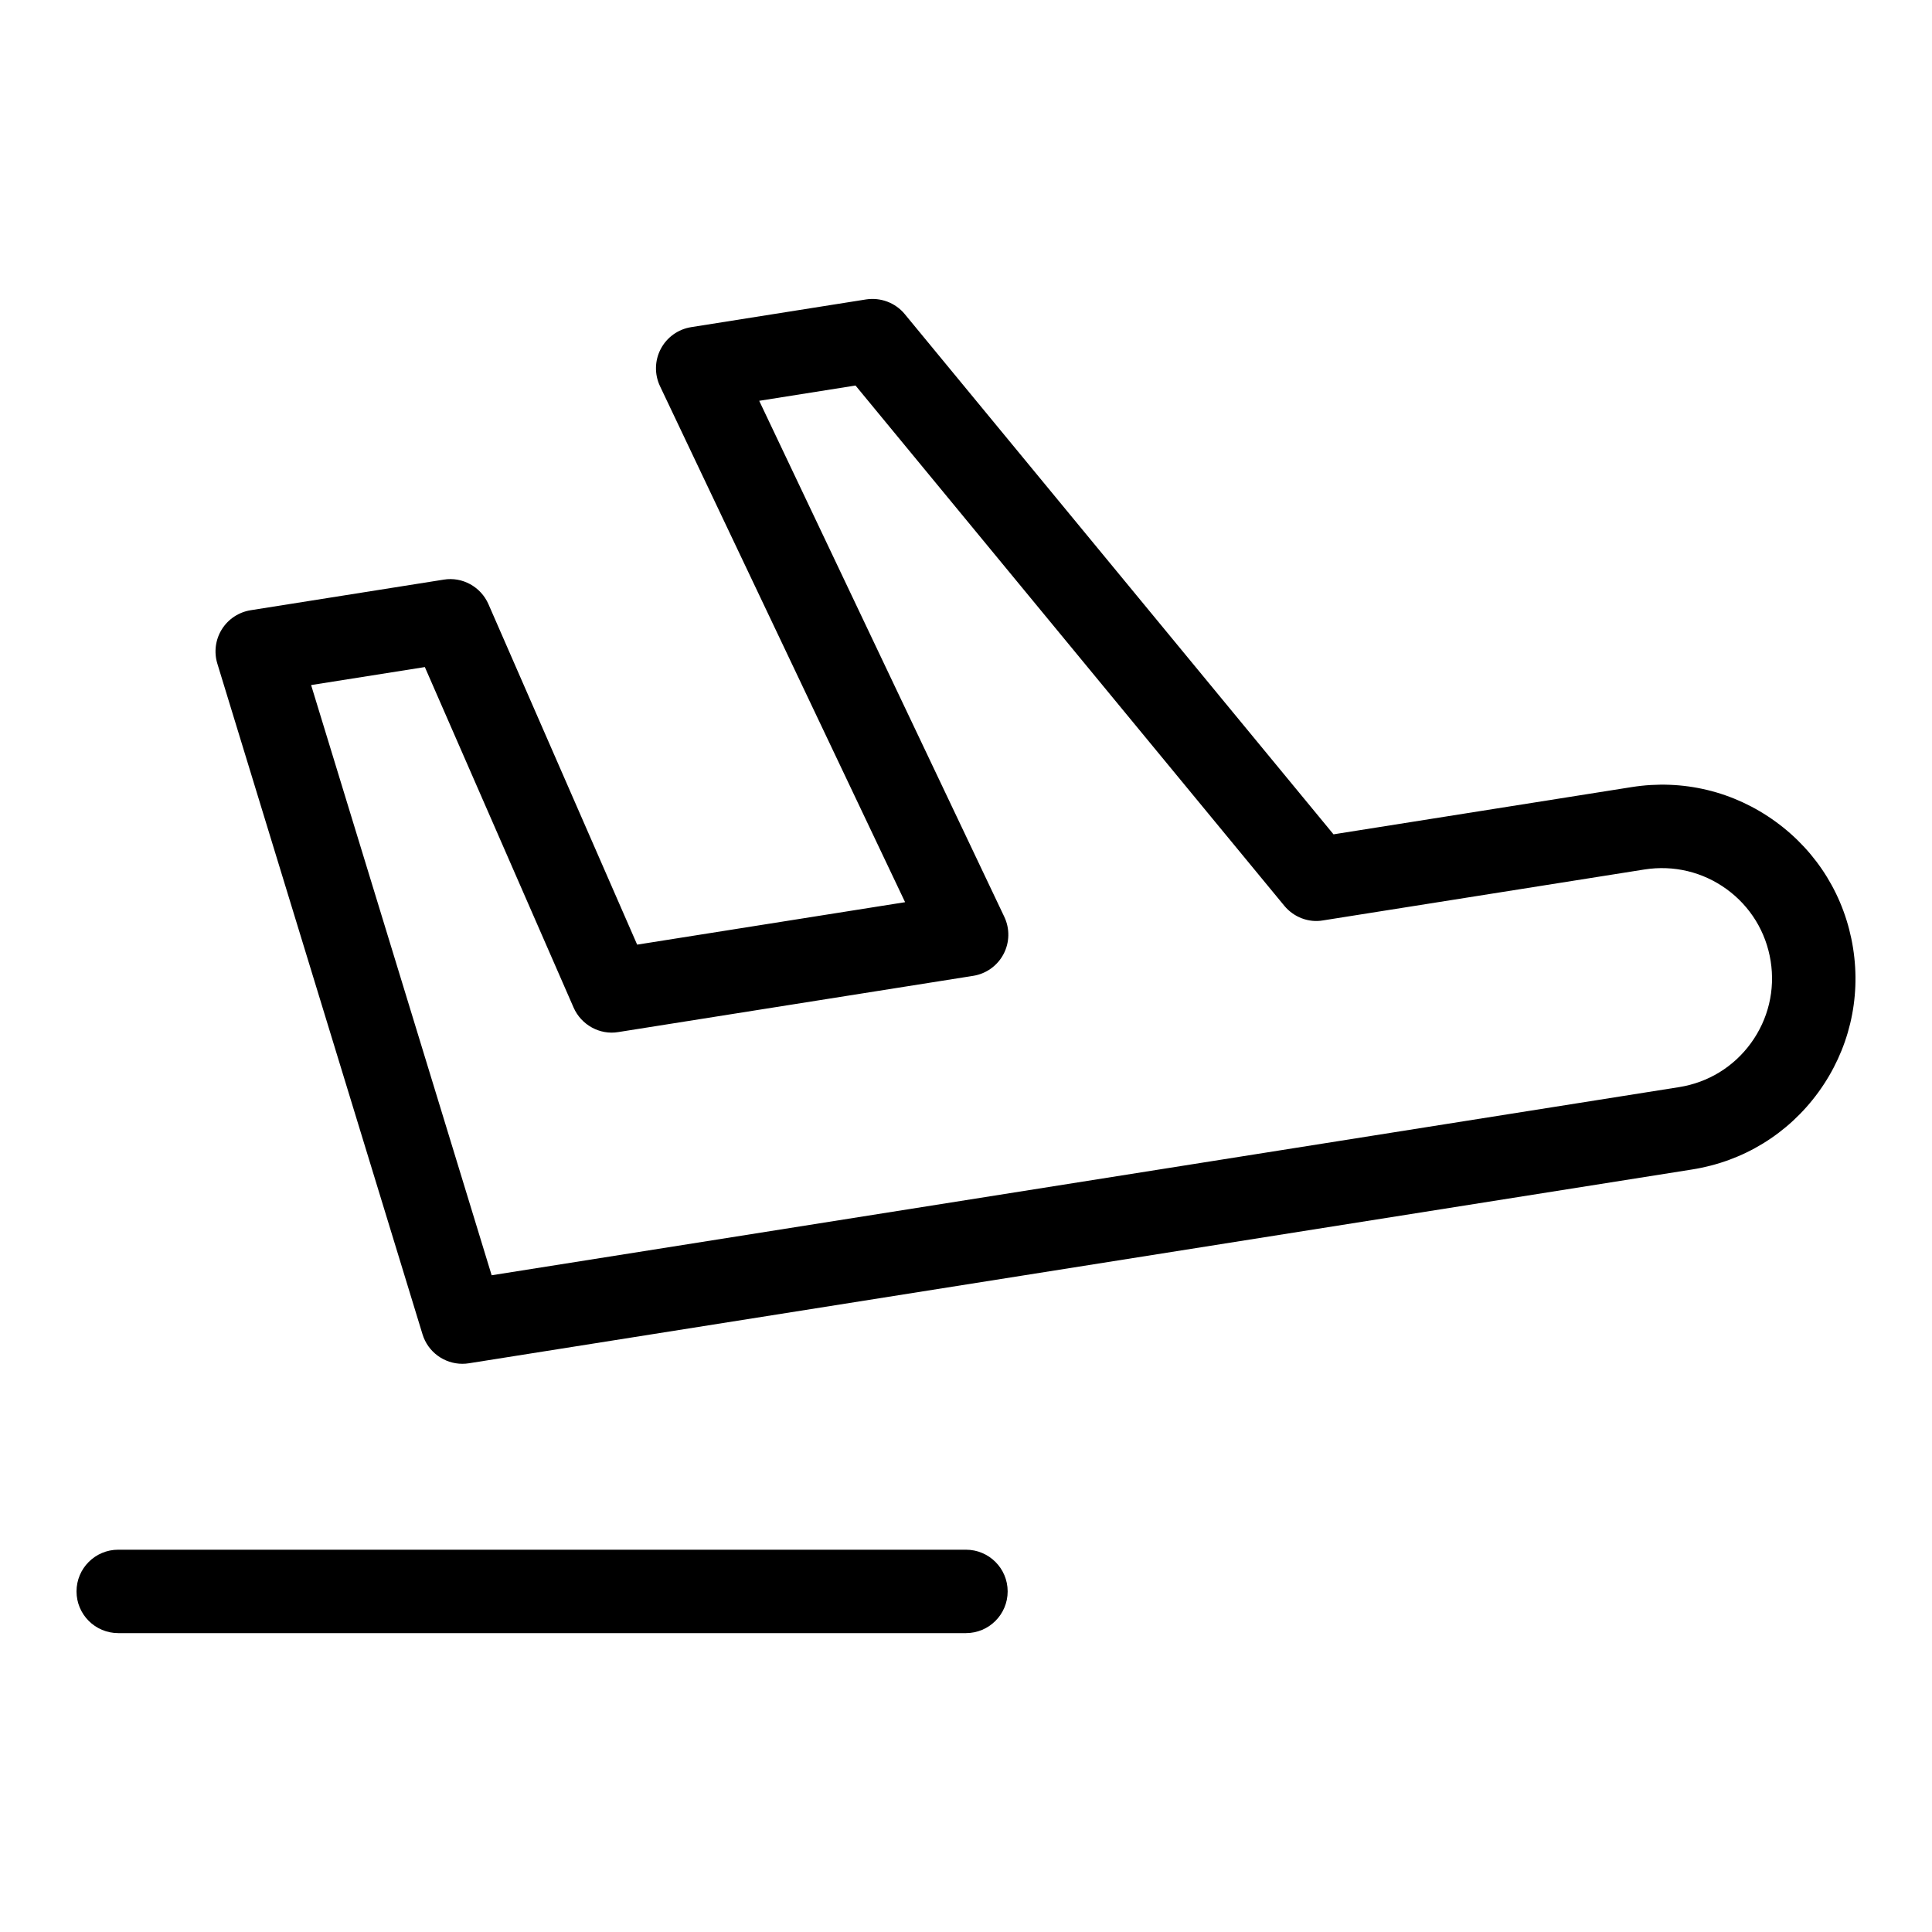
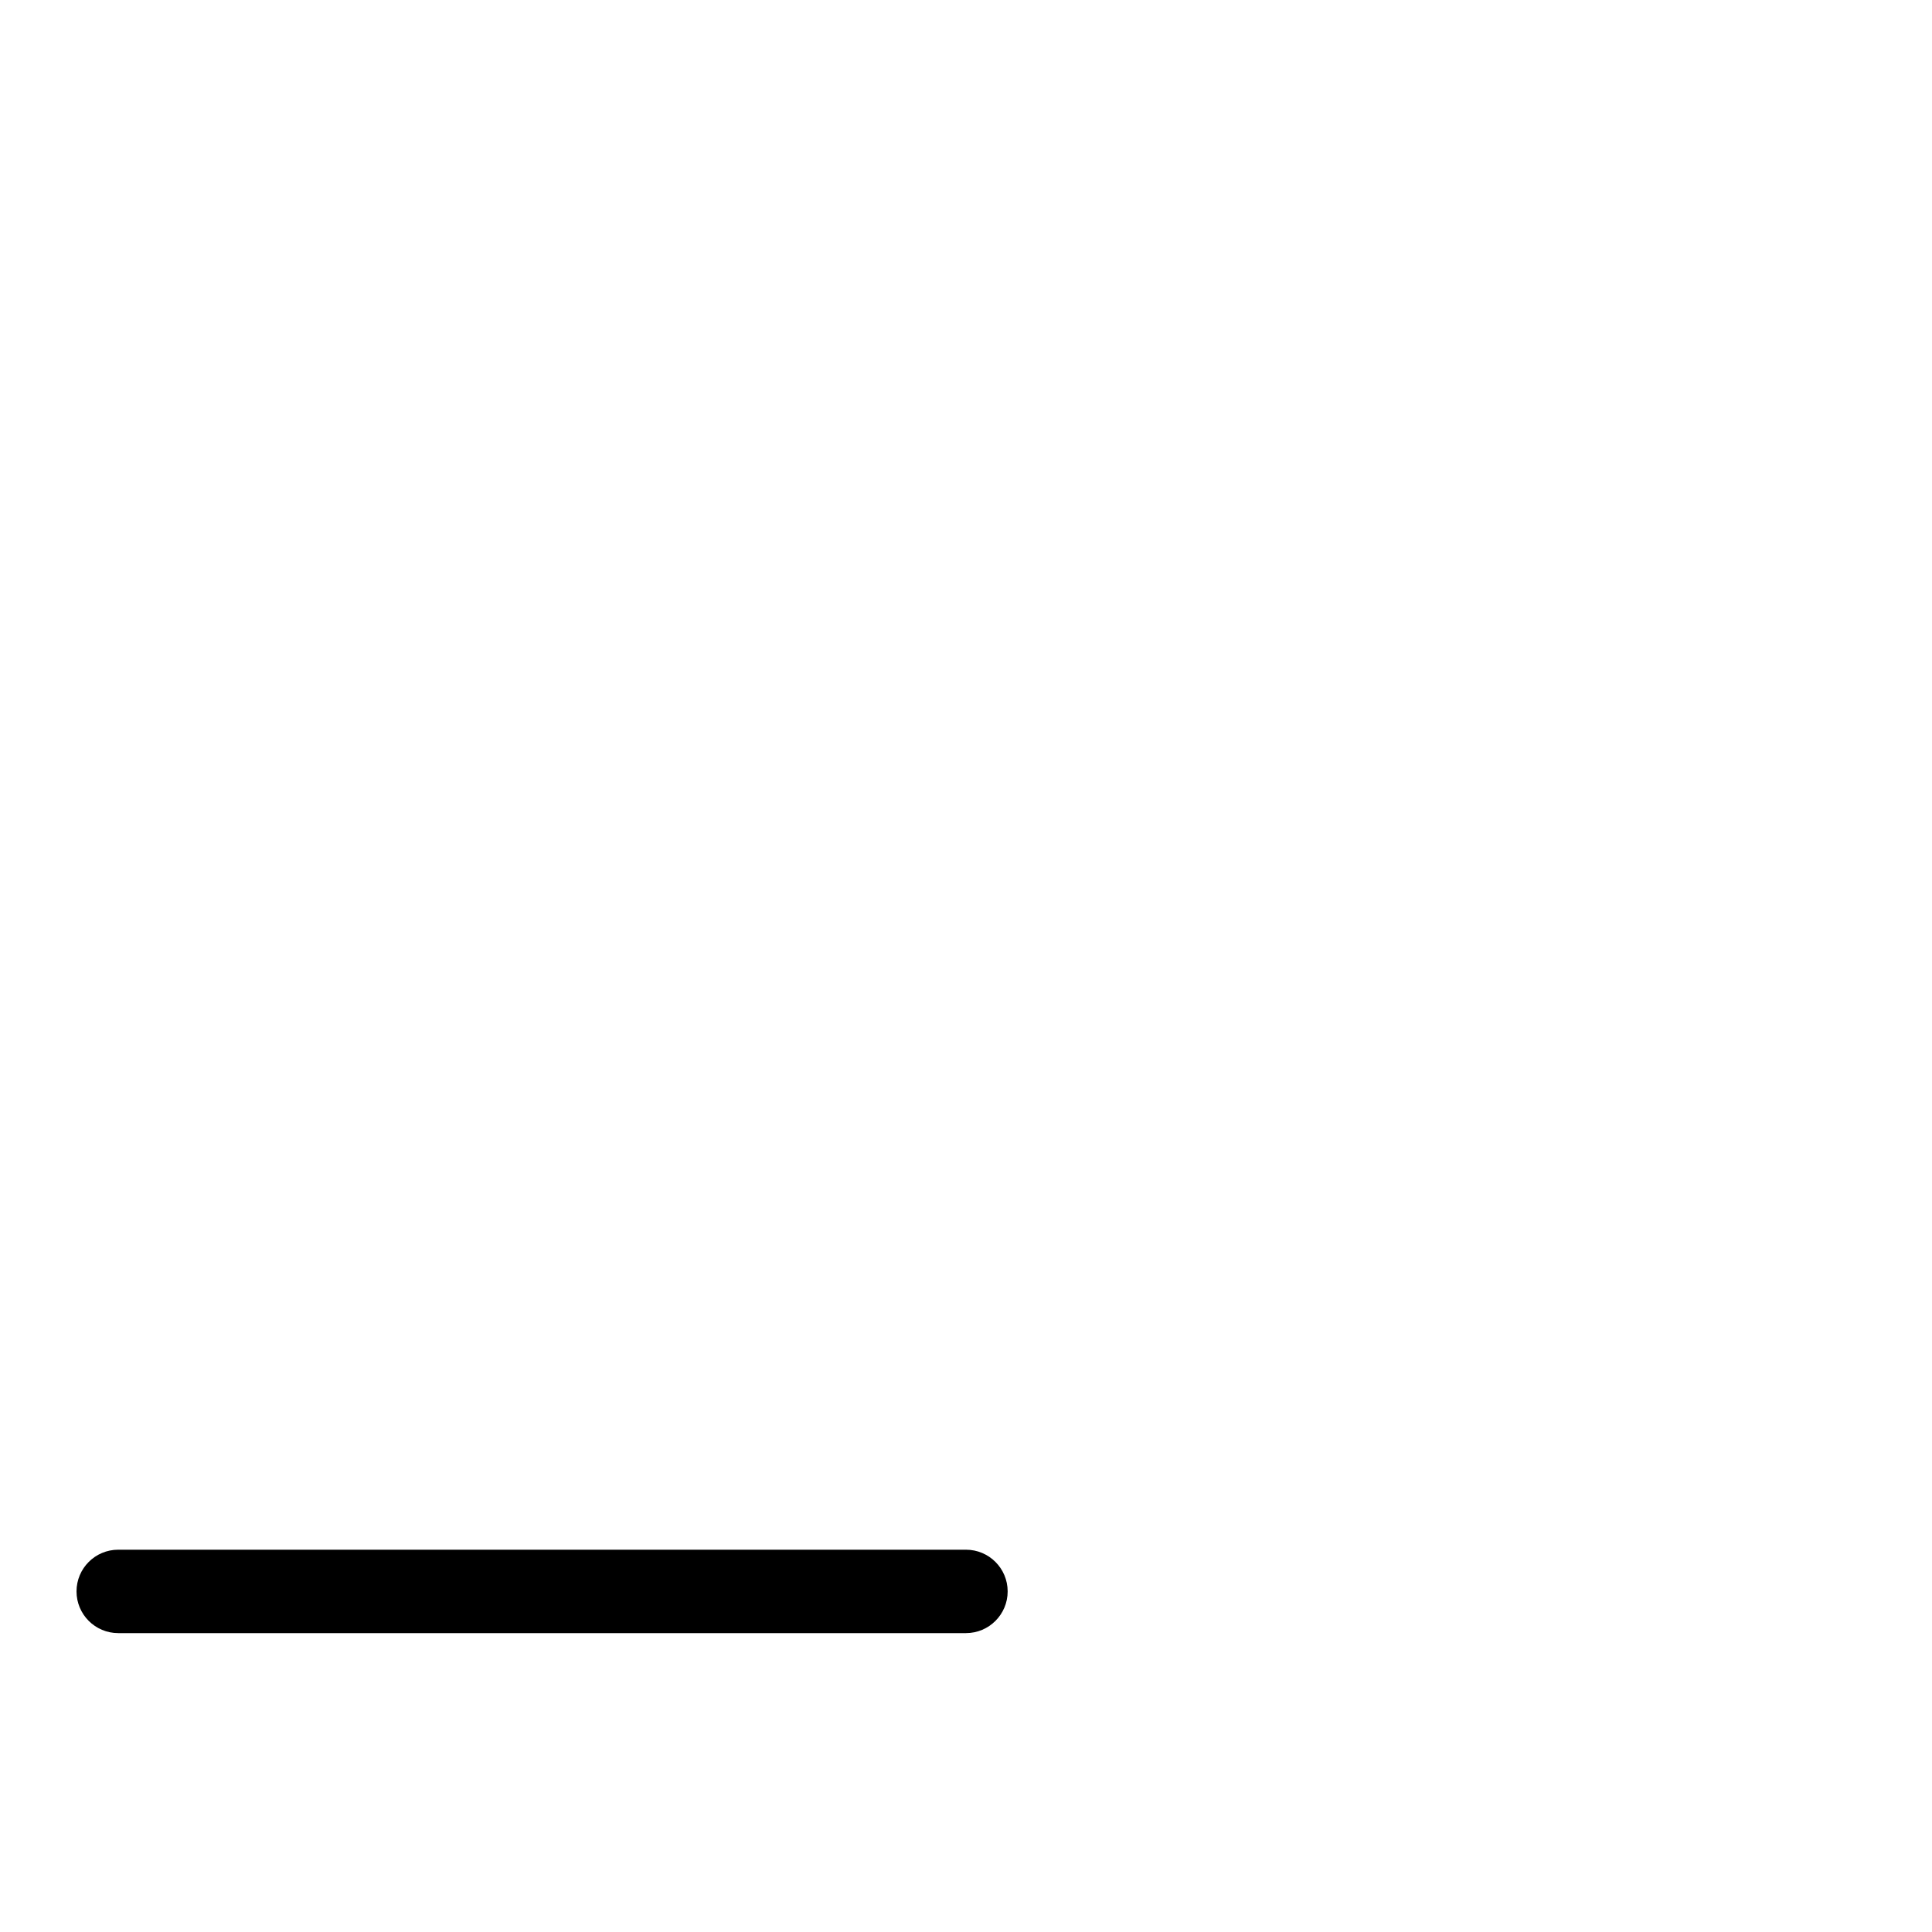
<svg xmlns="http://www.w3.org/2000/svg" fill="#000000" width="800px" height="800px" version="1.1" viewBox="144 144 512 512">
  <g>
    <path d="m400 576.79h-224.67c-6.102 0-11.051-4.949-11.051-11.051s4.949-11.051 11.051-11.051h224.66c6.102 0 11.051 4.949 11.051 11.051s-4.949 11.051-11.047 11.051z" />
-     <path d="m266.53 505.42c-4.785 0-9.121-3.113-10.559-7.82l-54.375-177.74c-0.934-3.059-0.496-6.375 1.195-9.086 1.699-2.711 4.481-4.555 7.648-5.059l51.145-8.105c4.926-0.82 9.832 1.879 11.855 6.488l39.414 90.242 71.008-11.25-64.949-136.74c-1.496-3.144-1.426-6.812 0.203-9.891 1.625-3.086 4.606-5.215 8.051-5.762l46.348-7.344c3.856-0.59 7.769 0.871 10.25 3.883l113.63 137.87 78.992-12.516c13.559-2.152 27.105 1.113 38.176 9.164 11.094 8.059 18.371 19.941 20.516 33.477 2.144 13.531-1.109 27.09-9.156 38.176-8.059 11.094-19.949 18.371-33.484 20.516l-324.17 51.359c-0.582 0.094-1.16 0.137-1.734 0.137zm-40.082-179.87 47.844 156.41 314.68-49.859c7.703-1.223 14.473-5.367 19.055-11.676 4.582-6.316 6.438-14.035 5.215-21.73-1.223-7.711-5.367-14.473-11.676-19.062-6.316-4.574-14.02-6.418-21.73-5.215h-0.008l-85.227 13.504c-3.805 0.668-7.762-0.863-10.25-3.883l-113.63-137.87-25.523 4.051 64.949 136.74c1.496 3.144 1.426 6.812-0.203 9.891-1.625 3.086-4.606 5.215-8.051 5.762l-94.027 14.898c-4.879 0.836-9.832-1.879-11.855-6.488l-39.422-90.242zm351.66 37.953h0.145z" />
  </g>
</svg>